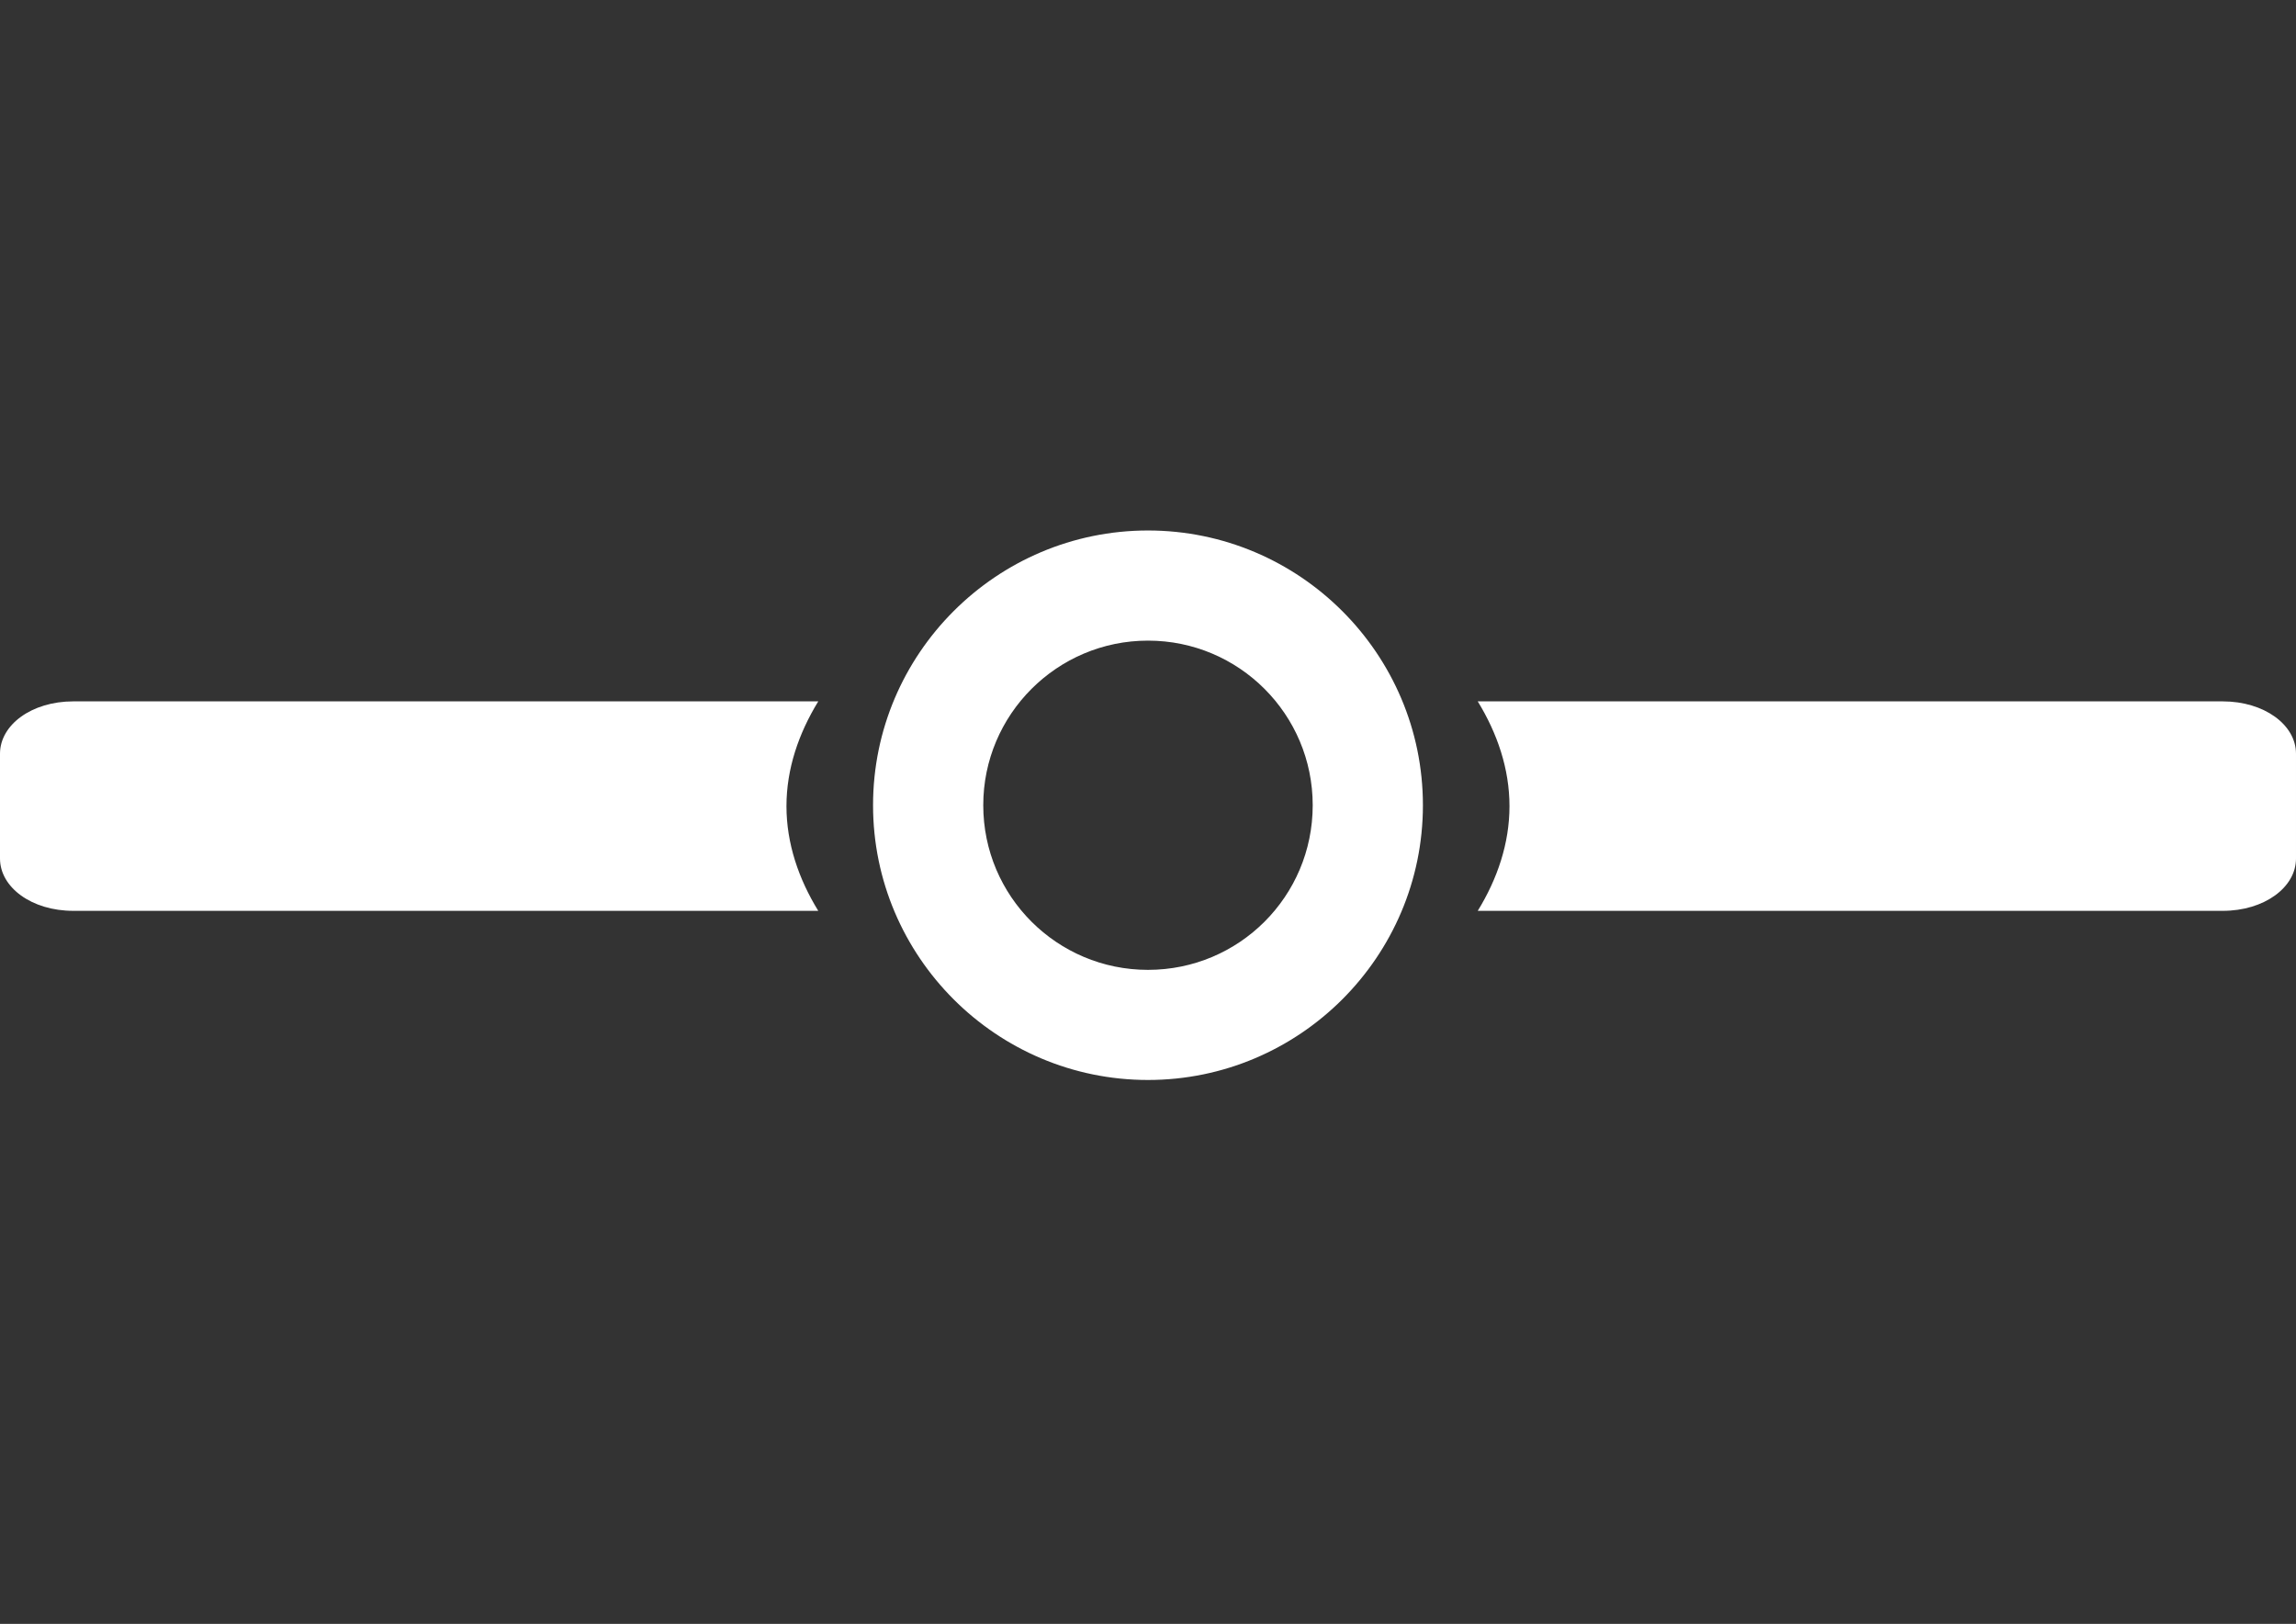
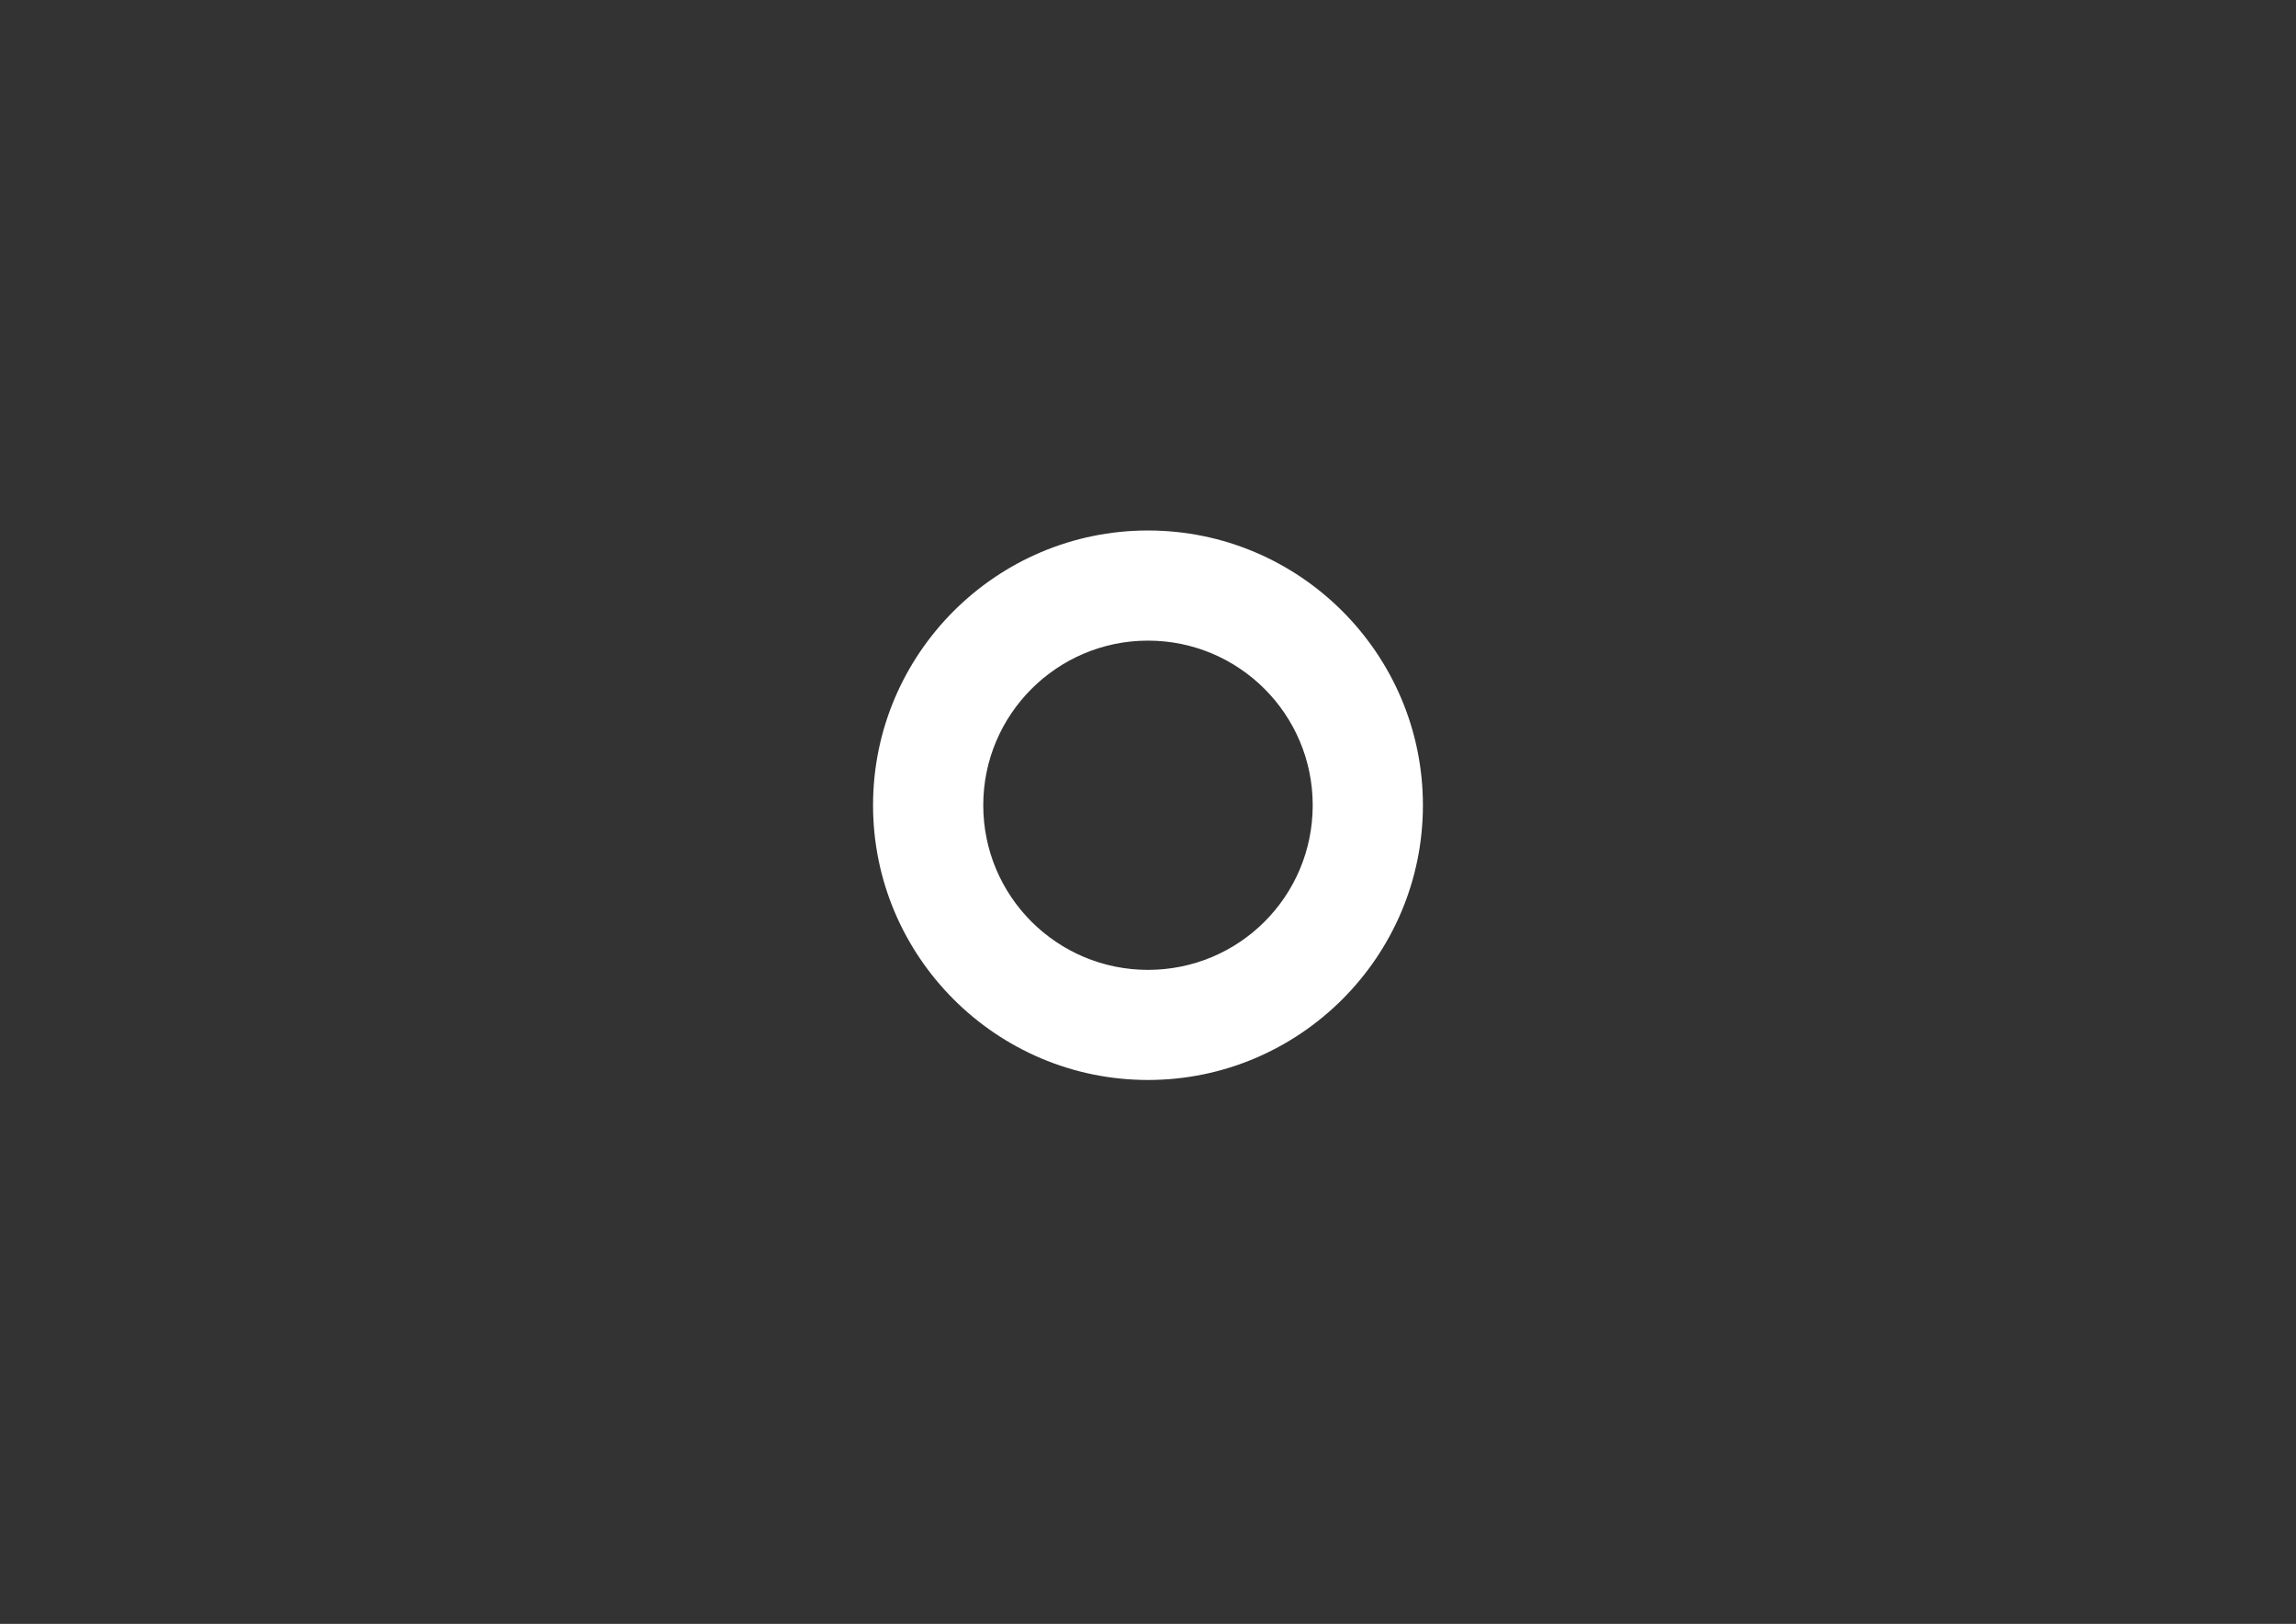
<svg xmlns="http://www.w3.org/2000/svg" version="1.1" id="Ebene_1" x="0px" y="0px" width="1190.549px" height="841.891px" viewBox="0 0 1190.549 841.891" enable-background="new 0 0 1190.549 841.891" xml:space="preserve">
  <rect x="0" y="0" width="1190.549" height="841.891" fill="#333333" stroke="none" />
  <g transform="matrix(1,0,0,1,-79.9,-47.414)">
    <g transform="matrix(1,0,0,1,-18409.6,-6886.55)">
      <g transform="matrix(1,0,0,2.134,17734.1,6331.38)">
        <g transform="matrix(1,0,0,0.328,-16157.6,-1990.05)">
-           <path fill="#FFFFFF" d="M17337.293,7447.613c-10.148,23.689-16.488,49.907-16.488,77.649c0,27.604,6.34,53.95,16.488,77.502      h-386.305c-21.527,0-37.988-17.346-37.988-38.746v-77.639c0-21.41,16.461-38.766,37.988-38.766H17337.293L17337.293,7447.613z       M17679.254,7447.613h386.285c21.527,0,38.008,17.357,38.008,38.766v77.641c0,21.398-16.48,38.745-38.008,38.745h-386.285      c10.148-23.543,16.461-49.897,16.461-77.502C17695.715,7497.52,17689.402,7471.294,17679.254,7447.613z" />
          <g transform="matrix(1.2,0,0,1.713,11539,-692.194)">
            <g>
              <path fill="#FFFFFF" d="M4974.386,4677.897c-65.479,0-118.799,53.324-118.799,118.797c0,65.48,53.32,118.799,118.799,118.799        c65.476,0,118.803-53.316,118.803-118.799C5093.188,4731.221,5039.862,4677.897,4974.386,4677.897z M4974.386,4725.52        c39.387,0,71.184,31.915,71.184,71.176c0,39.39-31.794,71.184-71.184,71.184c-39.266,0-71.177-31.795-71.177-71.184        C4903.204,4757.435,4935.121,4725.52,4974.386,4725.52z" />
            </g>
          </g>
        </g>
      </g>
    </g>
  </g>
</svg>